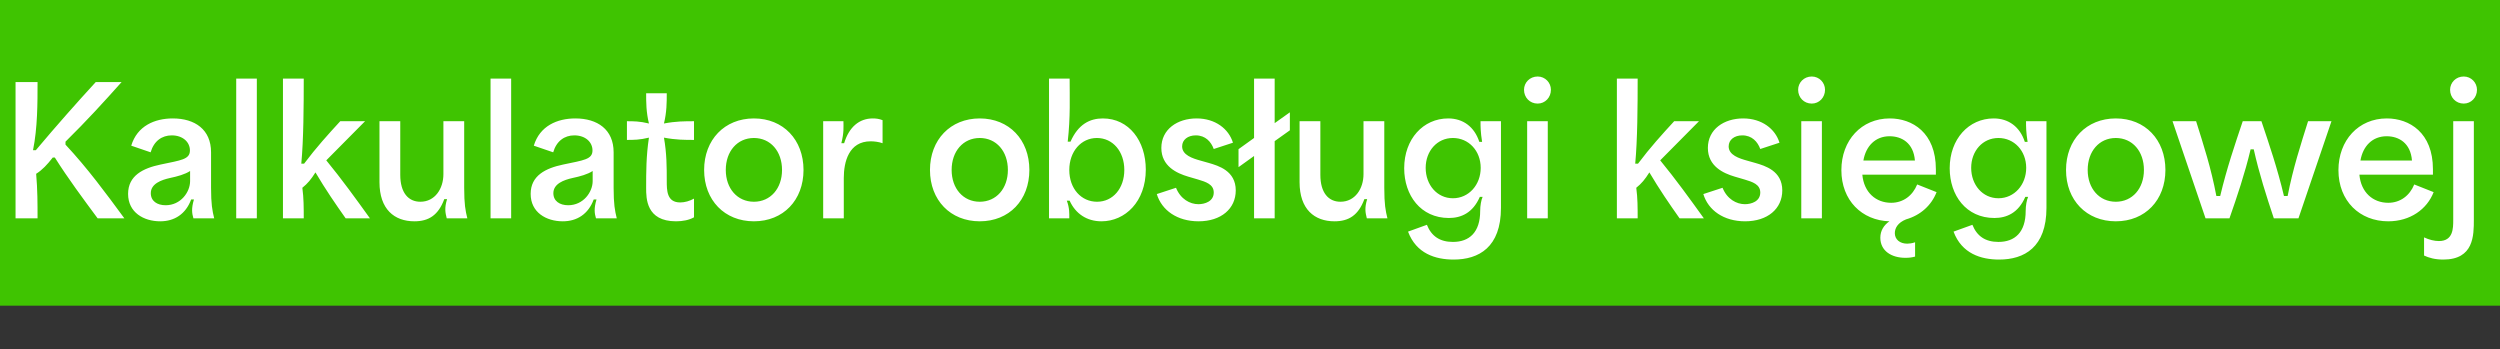
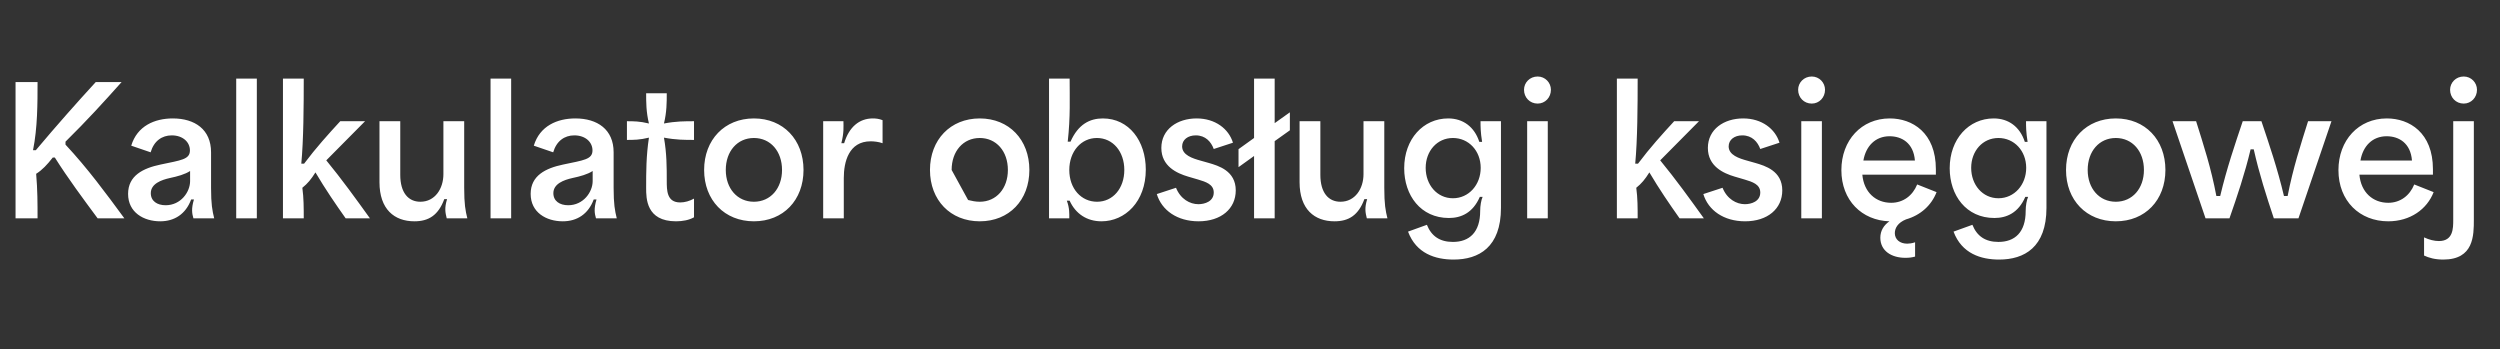
<svg xmlns="http://www.w3.org/2000/svg" width="229" height="32" viewBox="0 0 229 32" fill="none">
  <rect x="0" y="0" width="229" height="32" fill="#333333" stroke="none" />
-   <rect width="229" height="28" fill="#3FC401" />
-   <path d="M1.424 20V7.52H3.44C3.44 9.456 3.44 11.712 3.024 13.76H3.28C5.232 11.44 6.992 9.456 8.768 7.52H11.136C9.552 9.296 7.936 11.072 6 12.976V13.248C8.016 15.408 9.712 17.712 11.392 20H8.944C7.616 18.208 6.224 16.336 5.024 14.432H4.832C4.32 15.088 3.872 15.568 3.312 15.92C3.44 17.376 3.44 18.688 3.44 20H1.424ZM14.677 20.272C13.157 20.272 11.733 19.456 11.733 17.76C11.733 16.08 13.109 15.408 14.709 15.072C16.597 14.672 17.397 14.608 17.397 13.776C17.397 13.024 16.757 12.4 15.733 12.4C14.837 12.4 14.101 12.912 13.797 13.952L12.021 13.344C12.565 11.536 14.165 10.848 15.829 10.848C17.845 10.848 19.333 11.856 19.333 13.952V17.216C19.333 18.688 19.445 19.296 19.621 20H17.717C17.589 19.552 17.509 19.136 17.765 18.272H17.509C17.013 19.616 15.973 20.272 14.677 20.272ZM13.813 17.696C13.813 18.416 14.389 18.8 15.173 18.8C16.565 18.8 17.413 17.584 17.413 16.592V15.664C16.949 15.968 16.261 16.16 15.573 16.304C14.773 16.48 13.813 16.832 13.813 17.696ZM21.637 20V7.2H23.526V20H21.637ZM25.919 20V7.2H27.823C27.823 9.712 27.807 12.784 27.599 14.992H27.855C28.959 13.52 30.063 12.304 31.167 11.104H33.439C32.255 12.304 31.071 13.504 29.887 14.688C31.295 16.4 32.623 18.24 33.887 20H31.663C30.735 18.688 29.823 17.36 28.895 15.792C28.495 16.432 28.175 16.816 27.695 17.2C27.823 18.128 27.823 19.056 27.823 20H25.919ZM37.96 20.272C36.12 20.272 34.76 19.168 34.76 16.688V11.104H36.664V16.016C36.664 17.648 37.4 18.48 38.504 18.48C39.848 18.48 40.616 17.28 40.616 15.952V11.104H42.52V17.216C42.52 18.704 42.632 19.296 42.808 20H40.92C40.792 19.472 40.696 19.072 40.952 18.24H40.696C40.152 19.712 39.272 20.272 37.96 20.272ZM44.934 20V7.2H46.822V20H44.934ZM51.552 20.272C50.032 20.272 48.608 19.456 48.608 17.76C48.608 16.08 49.984 15.408 51.584 15.072C53.472 14.672 54.272 14.608 54.272 13.776C54.272 13.024 53.632 12.4 52.608 12.4C51.712 12.4 50.976 12.912 50.672 13.952L48.896 13.344C49.44 11.536 51.04 10.848 52.704 10.848C54.72 10.848 56.208 11.856 56.208 13.952V17.216C56.208 18.688 56.32 19.296 56.496 20H54.592C54.464 19.552 54.384 19.136 54.64 18.272H54.384C53.888 19.616 52.848 20.272 51.552 20.272ZM50.688 17.696C50.688 18.416 51.264 18.8 52.048 18.8C53.44 18.8 54.288 17.584 54.288 16.592V15.664C53.824 15.968 53.136 16.16 52.448 16.304C51.648 16.48 50.688 16.832 50.688 17.696ZM61.923 20.272C59.187 20.272 59.187 18.16 59.187 17.216C59.187 15.76 59.187 14.288 59.443 12.608C58.595 12.816 58.019 12.816 57.427 12.816V11.104C58.019 11.104 58.595 11.104 59.443 11.312C59.187 10.256 59.187 9.392 59.187 8.544H61.075C61.075 9.392 61.075 10.256 60.819 11.312C61.907 11.104 62.739 11.104 63.571 11.104V12.816C62.739 12.816 61.907 12.816 60.819 12.608C61.075 14.064 61.075 15.312 61.075 16.56C61.075 17.44 61.075 18.544 62.307 18.544C62.723 18.544 63.171 18.416 63.571 18.192V19.904C63.123 20.16 62.531 20.272 61.923 20.272ZM69.058 20.272C66.37 20.272 64.498 18.336 64.498 15.568C64.498 12.8 66.37 10.848 69.058 10.848C71.746 10.848 73.602 12.8 73.602 15.568C73.602 18.336 71.746 20.272 69.058 20.272ZM66.482 15.568C66.482 17.264 67.538 18.48 69.058 18.48C70.578 18.48 71.634 17.264 71.634 15.568C71.634 13.856 70.578 12.64 69.058 12.64C67.538 12.64 66.482 13.856 66.482 15.568ZM75.403 20V11.104H77.259C77.259 11.6 77.323 12.112 77.067 13.12H77.323C77.771 11.632 78.715 10.848 79.947 10.848C80.235 10.848 80.523 10.88 80.843 11.008V13.12C80.507 12.992 80.043 12.944 79.755 12.944C77.739 12.944 77.291 14.848 77.291 16.304V20H75.403ZM89.746 20.272C87.058 20.272 85.186 18.336 85.186 15.568C85.186 12.8 87.058 10.848 89.746 10.848C92.434 10.848 94.29 12.8 94.29 15.568C94.29 18.336 92.434 20.272 89.746 20.272ZM87.17 15.568C87.17 17.264 88.226 18.48 89.746 18.48C91.266 18.48 92.322 17.264 92.322 15.568C92.322 13.856 91.266 12.64 89.746 12.64C88.226 12.64 87.17 13.856 87.17 15.568ZM100.891 20.272C99.563 20.272 98.523 19.584 97.979 18.384H97.723C97.979 19.088 97.947 19.552 97.947 20H96.091V7.2H97.979C97.979 8.96 98.059 10.704 97.803 12.976H98.059C98.763 11.376 99.835 10.848 101.019 10.848C103.419 10.848 104.955 12.912 104.955 15.536C104.955 18.464 103.067 20.272 100.891 20.272ZM97.947 15.568C97.947 17.296 99.051 18.48 100.491 18.48C101.947 18.48 102.987 17.248 102.987 15.568C102.987 13.888 101.947 12.64 100.475 12.64C99.035 12.64 97.947 13.872 97.947 15.568ZM109.786 20.272C107.835 20.272 106.411 19.264 105.963 17.776L107.723 17.2C108.139 18.24 109.003 18.704 109.771 18.704C110.363 18.704 111.179 18.448 111.179 17.632C111.179 16.88 110.443 16.656 109.755 16.448L108.827 16.176C107.803 15.872 106.379 15.232 106.379 13.552C106.379 11.84 107.851 10.848 109.611 10.848C111.323 10.848 112.555 11.808 112.939 13.072L111.179 13.648C110.939 12.992 110.427 12.4 109.531 12.4C108.811 12.4 108.283 12.8 108.283 13.408C108.283 14.208 109.243 14.512 109.995 14.72L110.731 14.928C111.611 15.184 113.195 15.648 113.195 17.44C113.195 19.12 111.851 20.272 109.786 20.272ZM114.872 20V14.288L113.448 15.312V13.664L114.872 12.64V7.2H116.76V11.28L118.152 10.288V11.936L116.76 12.928V20H114.872ZM122.241 20.272C120.401 20.272 119.041 19.168 119.041 16.688V11.104H120.945V16.016C120.945 17.648 121.681 18.48 122.785 18.48C124.129 18.48 124.897 17.28 124.897 15.952V11.104H126.801V17.216C126.801 18.704 126.913 19.296 127.089 20H125.201C125.073 19.472 124.977 19.072 125.233 18.24H124.977C124.433 19.712 123.553 20.272 122.241 20.272ZM133.152 23.776C131.488 23.776 129.728 23.232 128.976 21.216L130.704 20.592C131.12 21.632 131.888 22.16 133.088 22.16C134.592 22.16 135.584 21.28 135.584 19.328C135.584 18.832 135.68 18.32 135.808 18.032H135.552C134.912 19.504 133.84 19.968 132.72 19.968C130.128 19.968 128.624 17.888 128.624 15.408C128.624 12.736 130.368 10.848 132.656 10.848C134.016 10.848 135.056 11.616 135.504 12.992H135.76C135.616 12.096 135.616 11.6 135.616 11.104H137.488V19.04C137.488 22.656 135.456 23.776 133.152 23.776ZM130.592 15.376C130.592 16.928 131.632 18.16 133.088 18.16C134.544 18.16 135.632 16.928 135.632 15.376C135.632 13.808 134.528 12.64 133.088 12.64C131.632 12.64 130.592 13.84 130.592 15.376ZM139.888 20V11.104H141.776V20H139.888ZM139.6 8.224C139.6 7.568 140.128 7.008 140.848 7.008C141.536 7.008 142.064 7.568 142.064 8.224C142.064 8.928 141.536 9.488 140.848 9.488C140.128 9.488 139.6 8.928 139.6 8.224ZM148.106 20V7.2H150.01C150.01 9.712 149.994 12.784 149.786 14.992H150.042C151.146 13.52 152.25 12.304 153.354 11.104H155.626C154.442 12.304 153.258 13.504 152.074 14.688C153.482 16.4 154.81 18.24 156.074 20H153.85C152.922 18.688 152.01 17.36 151.082 15.792C150.682 16.432 150.362 16.816 149.882 17.2C150.01 18.128 150.01 19.056 150.01 20H148.106ZM159.849 20.272C157.897 20.272 156.473 19.264 156.025 17.776L157.785 17.2C158.201 18.24 159.065 18.704 159.833 18.704C160.425 18.704 161.241 18.448 161.241 17.632C161.241 16.88 160.505 16.656 159.817 16.448L158.889 16.176C157.865 15.872 156.441 15.232 156.441 13.552C156.441 11.84 157.913 10.848 159.673 10.848C161.385 10.848 162.617 11.808 163.001 13.072L161.241 13.648C161.001 12.992 160.489 12.4 159.593 12.4C158.873 12.4 158.345 12.8 158.345 13.408C158.345 14.208 159.305 14.512 160.057 14.72L160.793 14.928C161.673 15.184 163.257 15.648 163.257 17.44C163.257 19.12 161.913 20.272 159.849 20.272ZM164.997 20V11.104H166.885V20H164.997ZM164.709 8.224C164.709 7.568 165.237 7.008 165.957 7.008C166.645 7.008 167.173 7.568 167.173 8.224C167.173 8.928 166.645 9.488 165.957 9.488C165.237 9.488 164.709 8.928 164.709 8.224ZM175.406 14.704C175.278 13.088 174.19 12.48 173.086 12.48C171.774 12.48 170.91 13.392 170.686 14.704H175.406ZM168.67 15.584C168.67 12.848 170.51 10.848 173.102 10.848C175.166 10.848 177.326 12.144 177.326 15.504V16H170.59C170.734 17.632 171.838 18.576 173.23 18.576C174.334 18.576 175.198 17.92 175.614 16.896L177.39 17.6C176.926 18.8 175.934 19.712 174.59 20.096C173.838 20.4 173.566 20.896 173.566 21.36C173.566 21.92 174.014 22.32 174.702 22.32C174.862 22.32 175.166 22.288 175.422 22.192V23.504C175.118 23.584 174.894 23.616 174.526 23.616C173.278 23.616 172.238 22.992 172.238 21.776C172.238 21.136 172.558 20.624 173.07 20.272C170.542 20.192 168.67 18.352 168.67 15.584ZM183.12 23.776C181.456 23.776 179.696 23.232 178.944 21.216L180.672 20.592C181.088 21.632 181.856 22.16 183.056 22.16C184.56 22.16 185.552 21.28 185.552 19.328C185.552 18.832 185.648 18.32 185.776 18.032H185.52C184.88 19.504 183.808 19.968 182.688 19.968C180.096 19.968 178.592 17.888 178.592 15.408C178.592 12.736 180.336 10.848 182.624 10.848C183.984 10.848 185.024 11.616 185.472 12.992H185.728C185.584 12.096 185.584 11.6 185.584 11.104H187.456V19.04C187.456 22.656 185.424 23.776 183.12 23.776ZM180.56 15.376C180.56 16.928 181.6 18.16 183.056 18.16C184.512 18.16 185.6 16.928 185.6 15.376C185.6 13.808 184.496 12.64 183.056 12.64C181.6 12.64 180.56 13.84 180.56 15.376ZM193.808 20.272C191.12 20.272 189.248 18.336 189.248 15.568C189.248 12.8 191.12 10.848 193.808 10.848C196.496 10.848 198.352 12.8 198.352 15.568C198.352 18.336 196.496 20.272 193.808 20.272ZM191.232 15.568C191.232 17.264 192.288 18.48 193.808 18.48C195.328 18.48 196.384 17.264 196.384 15.568C196.384 13.856 195.328 12.64 193.808 12.64C192.288 12.64 191.232 13.856 191.232 15.568ZM202.027 20L199.003 11.104H201.163C201.835 13.248 202.539 15.392 203.019 17.952H203.371C203.979 15.392 204.715 13.248 205.435 11.104H207.147C207.867 13.248 208.603 15.392 209.211 17.952H209.547C210.043 15.392 210.747 13.248 211.419 11.104H213.563L210.539 20H208.283C207.611 17.984 206.939 15.904 206.443 13.68H206.155C205.627 15.904 204.923 17.984 204.219 20H202.027ZM218.761 20.272C216.153 20.272 214.201 18.416 214.201 15.584C214.201 12.848 216.041 10.848 218.633 10.848C220.697 10.848 222.857 12.144 222.857 15.504V16H216.121C216.265 17.632 217.369 18.576 218.761 18.576C219.865 18.576 220.729 17.92 221.145 16.896L222.921 17.6C222.313 19.168 220.777 20.272 218.761 20.272ZM216.217 14.704H220.937C220.809 13.088 219.721 12.48 218.617 12.48C217.305 12.48 216.441 13.392 216.217 14.704ZM223.804 23.776C223.036 23.776 222.492 23.616 222.044 23.408V21.744C222.524 21.968 222.988 22.08 223.404 22.08C224.716 22.08 224.716 20.912 224.716 20.144V11.104H226.604V20.112C226.604 21.568 226.604 23.776 223.804 23.776ZM224.428 8.224C224.428 7.568 224.956 7.008 225.676 7.008C226.364 7.008 226.892 7.568 226.892 8.224C226.892 8.928 226.364 9.488 225.676 9.488C224.956 9.488 224.428 8.928 224.428 8.224Z" fill="white" />
+   <path d="M1.424 20V7.52H3.44C3.44 9.456 3.44 11.712 3.024 13.76H3.28C5.232 11.44 6.992 9.456 8.768 7.52H11.136C9.552 9.296 7.936 11.072 6 12.976V13.248C8.016 15.408 9.712 17.712 11.392 20H8.944C7.616 18.208 6.224 16.336 5.024 14.432H4.832C4.32 15.088 3.872 15.568 3.312 15.92C3.44 17.376 3.44 18.688 3.44 20H1.424ZM14.677 20.272C13.157 20.272 11.733 19.456 11.733 17.76C11.733 16.08 13.109 15.408 14.709 15.072C16.597 14.672 17.397 14.608 17.397 13.776C17.397 13.024 16.757 12.4 15.733 12.4C14.837 12.4 14.101 12.912 13.797 13.952L12.021 13.344C12.565 11.536 14.165 10.848 15.829 10.848C17.845 10.848 19.333 11.856 19.333 13.952V17.216C19.333 18.688 19.445 19.296 19.621 20H17.717C17.589 19.552 17.509 19.136 17.765 18.272H17.509C17.013 19.616 15.973 20.272 14.677 20.272ZM13.813 17.696C13.813 18.416 14.389 18.8 15.173 18.8C16.565 18.8 17.413 17.584 17.413 16.592V15.664C16.949 15.968 16.261 16.16 15.573 16.304C14.773 16.48 13.813 16.832 13.813 17.696ZM21.637 20V7.2H23.526V20H21.637ZM25.919 20V7.2H27.823C27.823 9.712 27.807 12.784 27.599 14.992H27.855C28.959 13.52 30.063 12.304 31.167 11.104H33.439C32.255 12.304 31.071 13.504 29.887 14.688C31.295 16.4 32.623 18.24 33.887 20H31.663C30.735 18.688 29.823 17.36 28.895 15.792C28.495 16.432 28.175 16.816 27.695 17.2C27.823 18.128 27.823 19.056 27.823 20H25.919ZM37.96 20.272C36.12 20.272 34.76 19.168 34.76 16.688V11.104H36.664V16.016C36.664 17.648 37.4 18.48 38.504 18.48C39.848 18.48 40.616 17.28 40.616 15.952V11.104H42.52V17.216C42.52 18.704 42.632 19.296 42.808 20H40.92C40.792 19.472 40.696 19.072 40.952 18.24H40.696C40.152 19.712 39.272 20.272 37.96 20.272ZM44.934 20V7.2H46.822V20H44.934ZM51.552 20.272C50.032 20.272 48.608 19.456 48.608 17.76C48.608 16.08 49.984 15.408 51.584 15.072C53.472 14.672 54.272 14.608 54.272 13.776C54.272 13.024 53.632 12.4 52.608 12.4C51.712 12.4 50.976 12.912 50.672 13.952L48.896 13.344C49.44 11.536 51.04 10.848 52.704 10.848C54.72 10.848 56.208 11.856 56.208 13.952V17.216C56.208 18.688 56.32 19.296 56.496 20H54.592C54.464 19.552 54.384 19.136 54.64 18.272H54.384C53.888 19.616 52.848 20.272 51.552 20.272ZM50.688 17.696C50.688 18.416 51.264 18.8 52.048 18.8C53.44 18.8 54.288 17.584 54.288 16.592V15.664C53.824 15.968 53.136 16.16 52.448 16.304C51.648 16.48 50.688 16.832 50.688 17.696ZM61.923 20.272C59.187 20.272 59.187 18.16 59.187 17.216C59.187 15.76 59.187 14.288 59.443 12.608C58.595 12.816 58.019 12.816 57.427 12.816V11.104C58.019 11.104 58.595 11.104 59.443 11.312C59.187 10.256 59.187 9.392 59.187 8.544H61.075C61.075 9.392 61.075 10.256 60.819 11.312C61.907 11.104 62.739 11.104 63.571 11.104V12.816C62.739 12.816 61.907 12.816 60.819 12.608C61.075 14.064 61.075 15.312 61.075 16.56C61.075 17.44 61.075 18.544 62.307 18.544C62.723 18.544 63.171 18.416 63.571 18.192V19.904C63.123 20.16 62.531 20.272 61.923 20.272ZM69.058 20.272C66.37 20.272 64.498 18.336 64.498 15.568C64.498 12.8 66.37 10.848 69.058 10.848C71.746 10.848 73.602 12.8 73.602 15.568C73.602 18.336 71.746 20.272 69.058 20.272ZM66.482 15.568C66.482 17.264 67.538 18.48 69.058 18.48C70.578 18.48 71.634 17.264 71.634 15.568C71.634 13.856 70.578 12.64 69.058 12.64C67.538 12.64 66.482 13.856 66.482 15.568ZM75.403 20V11.104H77.259C77.259 11.6 77.323 12.112 77.067 13.12H77.323C77.771 11.632 78.715 10.848 79.947 10.848C80.235 10.848 80.523 10.88 80.843 11.008V13.12C80.507 12.992 80.043 12.944 79.755 12.944C77.739 12.944 77.291 14.848 77.291 16.304V20H75.403ZM89.746 20.272C87.058 20.272 85.186 18.336 85.186 15.568C85.186 12.8 87.058 10.848 89.746 10.848C92.434 10.848 94.29 12.8 94.29 15.568C94.29 18.336 92.434 20.272 89.746 20.272ZC87.17 17.264 88.226 18.48 89.746 18.48C91.266 18.48 92.322 17.264 92.322 15.568C92.322 13.856 91.266 12.64 89.746 12.64C88.226 12.64 87.17 13.856 87.17 15.568ZM100.891 20.272C99.563 20.272 98.523 19.584 97.979 18.384H97.723C97.979 19.088 97.947 19.552 97.947 20H96.091V7.2H97.979C97.979 8.96 98.059 10.704 97.803 12.976H98.059C98.763 11.376 99.835 10.848 101.019 10.848C103.419 10.848 104.955 12.912 104.955 15.536C104.955 18.464 103.067 20.272 100.891 20.272ZM97.947 15.568C97.947 17.296 99.051 18.48 100.491 18.48C101.947 18.48 102.987 17.248 102.987 15.568C102.987 13.888 101.947 12.64 100.475 12.64C99.035 12.64 97.947 13.872 97.947 15.568ZM109.786 20.272C107.835 20.272 106.411 19.264 105.963 17.776L107.723 17.2C108.139 18.24 109.003 18.704 109.771 18.704C110.363 18.704 111.179 18.448 111.179 17.632C111.179 16.88 110.443 16.656 109.755 16.448L108.827 16.176C107.803 15.872 106.379 15.232 106.379 13.552C106.379 11.84 107.851 10.848 109.611 10.848C111.323 10.848 112.555 11.808 112.939 13.072L111.179 13.648C110.939 12.992 110.427 12.4 109.531 12.4C108.811 12.4 108.283 12.8 108.283 13.408C108.283 14.208 109.243 14.512 109.995 14.72L110.731 14.928C111.611 15.184 113.195 15.648 113.195 17.44C113.195 19.12 111.851 20.272 109.786 20.272ZM114.872 20V14.288L113.448 15.312V13.664L114.872 12.64V7.2H116.76V11.28L118.152 10.288V11.936L116.76 12.928V20H114.872ZM122.241 20.272C120.401 20.272 119.041 19.168 119.041 16.688V11.104H120.945V16.016C120.945 17.648 121.681 18.48 122.785 18.48C124.129 18.48 124.897 17.28 124.897 15.952V11.104H126.801V17.216C126.801 18.704 126.913 19.296 127.089 20H125.201C125.073 19.472 124.977 19.072 125.233 18.24H124.977C124.433 19.712 123.553 20.272 122.241 20.272ZM133.152 23.776C131.488 23.776 129.728 23.232 128.976 21.216L130.704 20.592C131.12 21.632 131.888 22.16 133.088 22.16C134.592 22.16 135.584 21.28 135.584 19.328C135.584 18.832 135.68 18.32 135.808 18.032H135.552C134.912 19.504 133.84 19.968 132.72 19.968C130.128 19.968 128.624 17.888 128.624 15.408C128.624 12.736 130.368 10.848 132.656 10.848C134.016 10.848 135.056 11.616 135.504 12.992H135.76C135.616 12.096 135.616 11.6 135.616 11.104H137.488V19.04C137.488 22.656 135.456 23.776 133.152 23.776ZM130.592 15.376C130.592 16.928 131.632 18.16 133.088 18.16C134.544 18.16 135.632 16.928 135.632 15.376C135.632 13.808 134.528 12.64 133.088 12.64C131.632 12.64 130.592 13.84 130.592 15.376ZM139.888 20V11.104H141.776V20H139.888ZM139.6 8.224C139.6 7.568 140.128 7.008 140.848 7.008C141.536 7.008 142.064 7.568 142.064 8.224C142.064 8.928 141.536 9.488 140.848 9.488C140.128 9.488 139.6 8.928 139.6 8.224ZM148.106 20V7.2H150.01C150.01 9.712 149.994 12.784 149.786 14.992H150.042C151.146 13.52 152.25 12.304 153.354 11.104H155.626C154.442 12.304 153.258 13.504 152.074 14.688C153.482 16.4 154.81 18.24 156.074 20H153.85C152.922 18.688 152.01 17.36 151.082 15.792C150.682 16.432 150.362 16.816 149.882 17.2C150.01 18.128 150.01 19.056 150.01 20H148.106ZM159.849 20.272C157.897 20.272 156.473 19.264 156.025 17.776L157.785 17.2C158.201 18.24 159.065 18.704 159.833 18.704C160.425 18.704 161.241 18.448 161.241 17.632C161.241 16.88 160.505 16.656 159.817 16.448L158.889 16.176C157.865 15.872 156.441 15.232 156.441 13.552C156.441 11.84 157.913 10.848 159.673 10.848C161.385 10.848 162.617 11.808 163.001 13.072L161.241 13.648C161.001 12.992 160.489 12.4 159.593 12.4C158.873 12.4 158.345 12.8 158.345 13.408C158.345 14.208 159.305 14.512 160.057 14.72L160.793 14.928C161.673 15.184 163.257 15.648 163.257 17.44C163.257 19.12 161.913 20.272 159.849 20.272ZM164.997 20V11.104H166.885V20H164.997ZM164.709 8.224C164.709 7.568 165.237 7.008 165.957 7.008C166.645 7.008 167.173 7.568 167.173 8.224C167.173 8.928 166.645 9.488 165.957 9.488C165.237 9.488 164.709 8.928 164.709 8.224ZM175.406 14.704C175.278 13.088 174.19 12.48 173.086 12.48C171.774 12.48 170.91 13.392 170.686 14.704H175.406ZM168.67 15.584C168.67 12.848 170.51 10.848 173.102 10.848C175.166 10.848 177.326 12.144 177.326 15.504V16H170.59C170.734 17.632 171.838 18.576 173.23 18.576C174.334 18.576 175.198 17.92 175.614 16.896L177.39 17.6C176.926 18.8 175.934 19.712 174.59 20.096C173.838 20.4 173.566 20.896 173.566 21.36C173.566 21.92 174.014 22.32 174.702 22.32C174.862 22.32 175.166 22.288 175.422 22.192V23.504C175.118 23.584 174.894 23.616 174.526 23.616C173.278 23.616 172.238 22.992 172.238 21.776C172.238 21.136 172.558 20.624 173.07 20.272C170.542 20.192 168.67 18.352 168.67 15.584ZM183.12 23.776C181.456 23.776 179.696 23.232 178.944 21.216L180.672 20.592C181.088 21.632 181.856 22.16 183.056 22.16C184.56 22.16 185.552 21.28 185.552 19.328C185.552 18.832 185.648 18.32 185.776 18.032H185.52C184.88 19.504 183.808 19.968 182.688 19.968C180.096 19.968 178.592 17.888 178.592 15.408C178.592 12.736 180.336 10.848 182.624 10.848C183.984 10.848 185.024 11.616 185.472 12.992H185.728C185.584 12.096 185.584 11.6 185.584 11.104H187.456V19.04C187.456 22.656 185.424 23.776 183.12 23.776ZM180.56 15.376C180.56 16.928 181.6 18.16 183.056 18.16C184.512 18.16 185.6 16.928 185.6 15.376C185.6 13.808 184.496 12.64 183.056 12.64C181.6 12.64 180.56 13.84 180.56 15.376ZM193.808 20.272C191.12 20.272 189.248 18.336 189.248 15.568C189.248 12.8 191.12 10.848 193.808 10.848C196.496 10.848 198.352 12.8 198.352 15.568C198.352 18.336 196.496 20.272 193.808 20.272ZM191.232 15.568C191.232 17.264 192.288 18.48 193.808 18.48C195.328 18.48 196.384 17.264 196.384 15.568C196.384 13.856 195.328 12.64 193.808 12.64C192.288 12.64 191.232 13.856 191.232 15.568ZM202.027 20L199.003 11.104H201.163C201.835 13.248 202.539 15.392 203.019 17.952H203.371C203.979 15.392 204.715 13.248 205.435 11.104H207.147C207.867 13.248 208.603 15.392 209.211 17.952H209.547C210.043 15.392 210.747 13.248 211.419 11.104H213.563L210.539 20H208.283C207.611 17.984 206.939 15.904 206.443 13.68H206.155C205.627 15.904 204.923 17.984 204.219 20H202.027ZM218.761 20.272C216.153 20.272 214.201 18.416 214.201 15.584C214.201 12.848 216.041 10.848 218.633 10.848C220.697 10.848 222.857 12.144 222.857 15.504V16H216.121C216.265 17.632 217.369 18.576 218.761 18.576C219.865 18.576 220.729 17.92 221.145 16.896L222.921 17.6C222.313 19.168 220.777 20.272 218.761 20.272ZM216.217 14.704H220.937C220.809 13.088 219.721 12.48 218.617 12.48C217.305 12.48 216.441 13.392 216.217 14.704ZM223.804 23.776C223.036 23.776 222.492 23.616 222.044 23.408V21.744C222.524 21.968 222.988 22.08 223.404 22.08C224.716 22.08 224.716 20.912 224.716 20.144V11.104H226.604V20.112C226.604 21.568 226.604 23.776 223.804 23.776ZM224.428 8.224C224.428 7.568 224.956 7.008 225.676 7.008C226.364 7.008 226.892 7.568 226.892 8.224C226.892 8.928 226.364 9.488 225.676 9.488C224.956 9.488 224.428 8.928 224.428 8.224Z" fill="white" />
</svg>